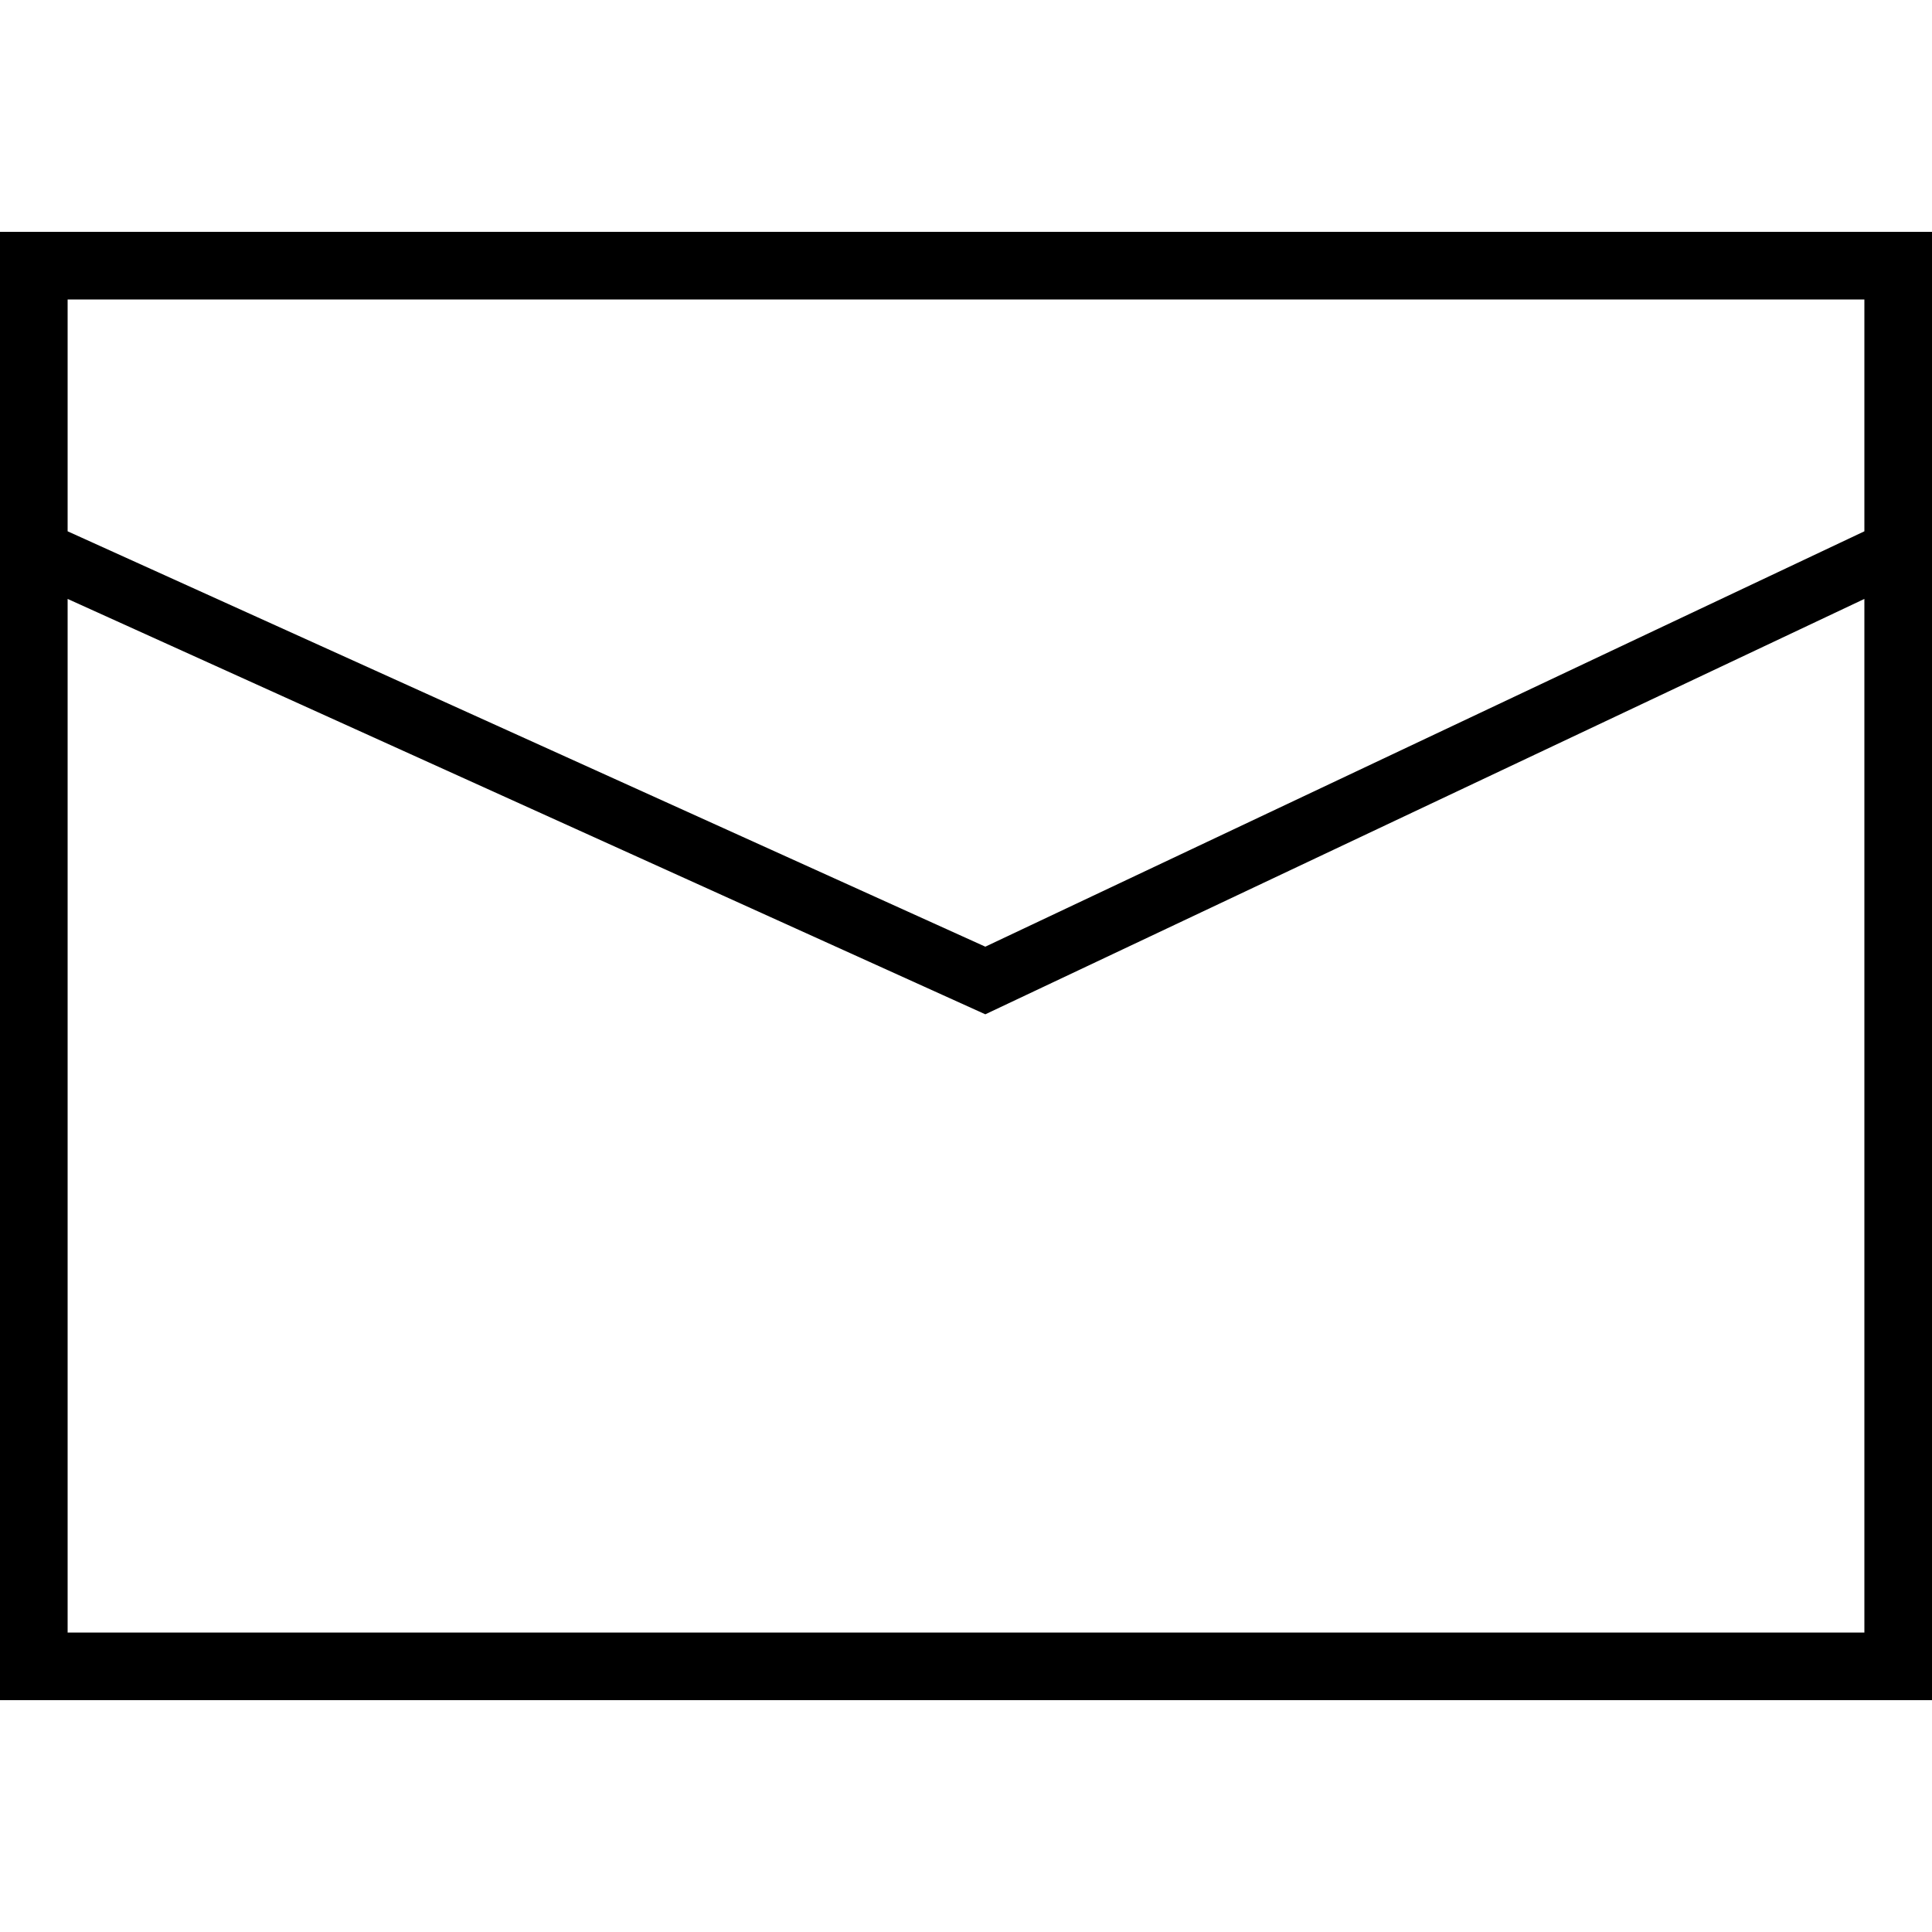
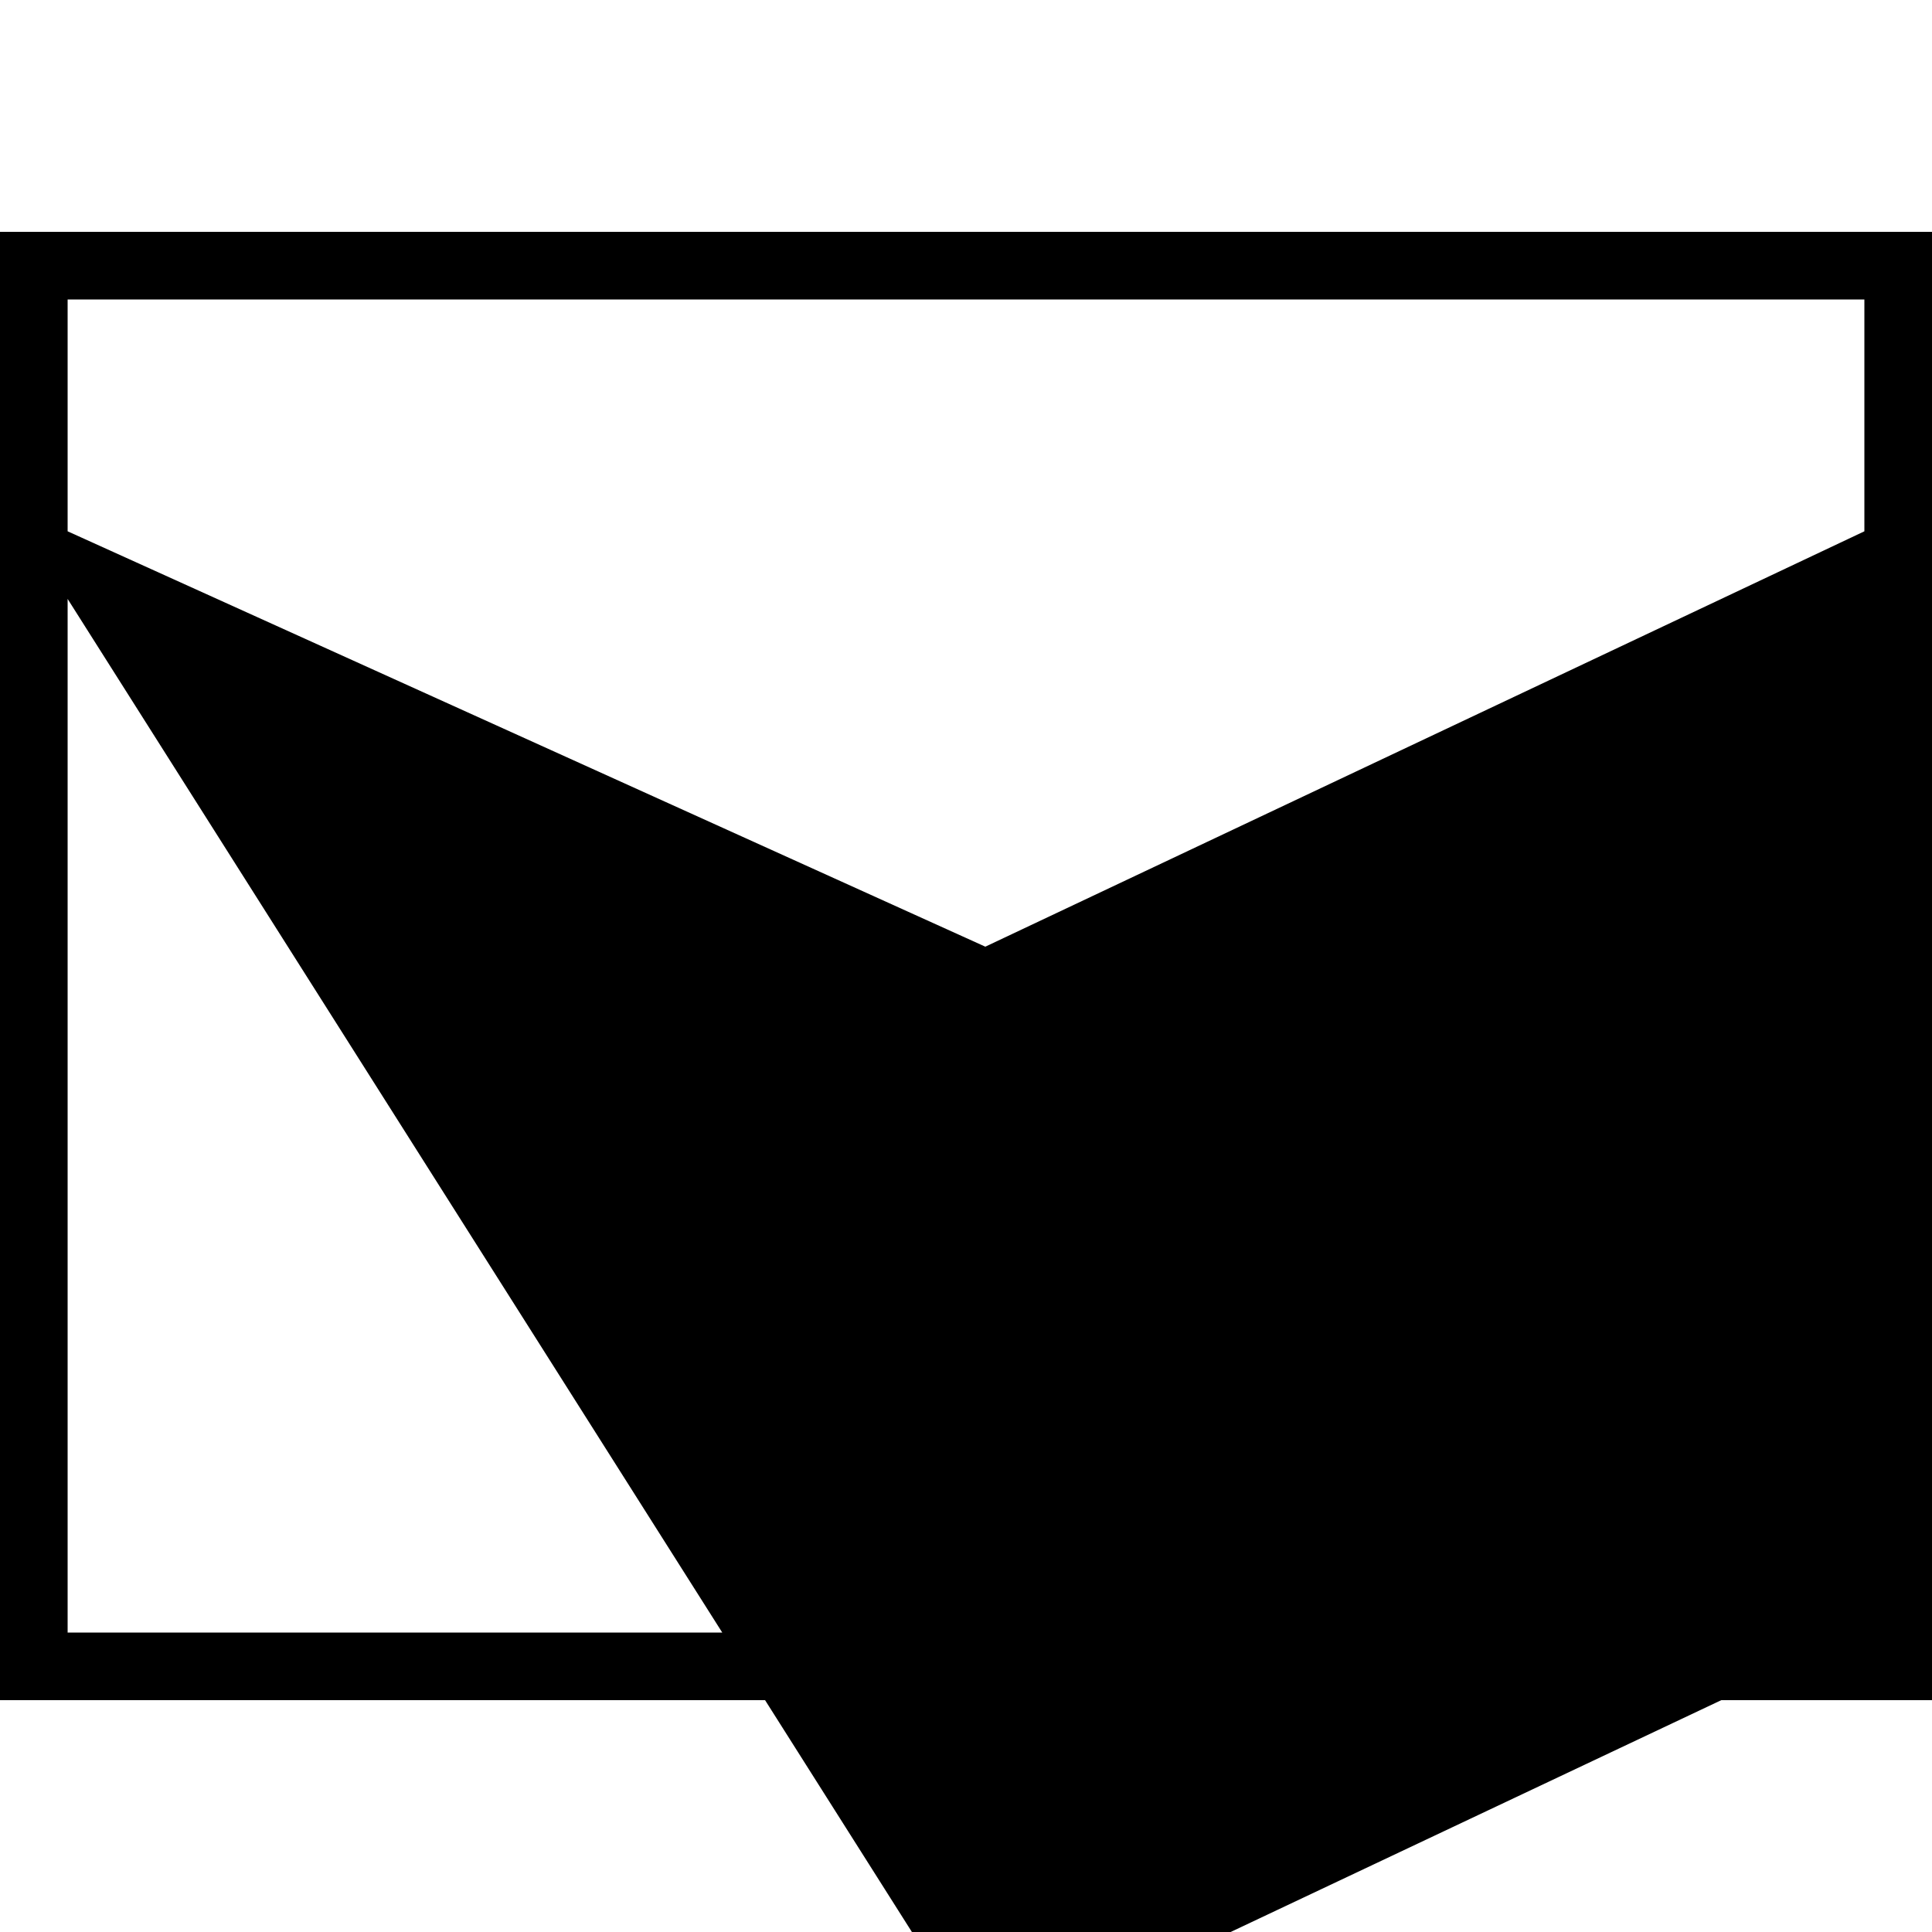
<svg xmlns="http://www.w3.org/2000/svg" version="1.1" id="Layer_1" x="0px" y="0px" viewBox="0 0 20 20" style="enable-background:new 0 0 20 20;" xml:space="preserve">
-   <path d="M20,17.6H0V2.4h20V17.6z M0.7,16.9h18.6V6.2l-9.1,4.3L0.7,6.2V16.9z M0.7,5.5l9.5,4.3l9.1-4.3V3.1H0.7V5.5z" />
+   <path d="M20,17.6H0V2.4h20V17.6z M0.7,16.9h18.6l-9.1,4.3L0.7,6.2V16.9z M0.7,5.5l9.5,4.3l9.1-4.3V3.1H0.7V5.5z" />
</svg>